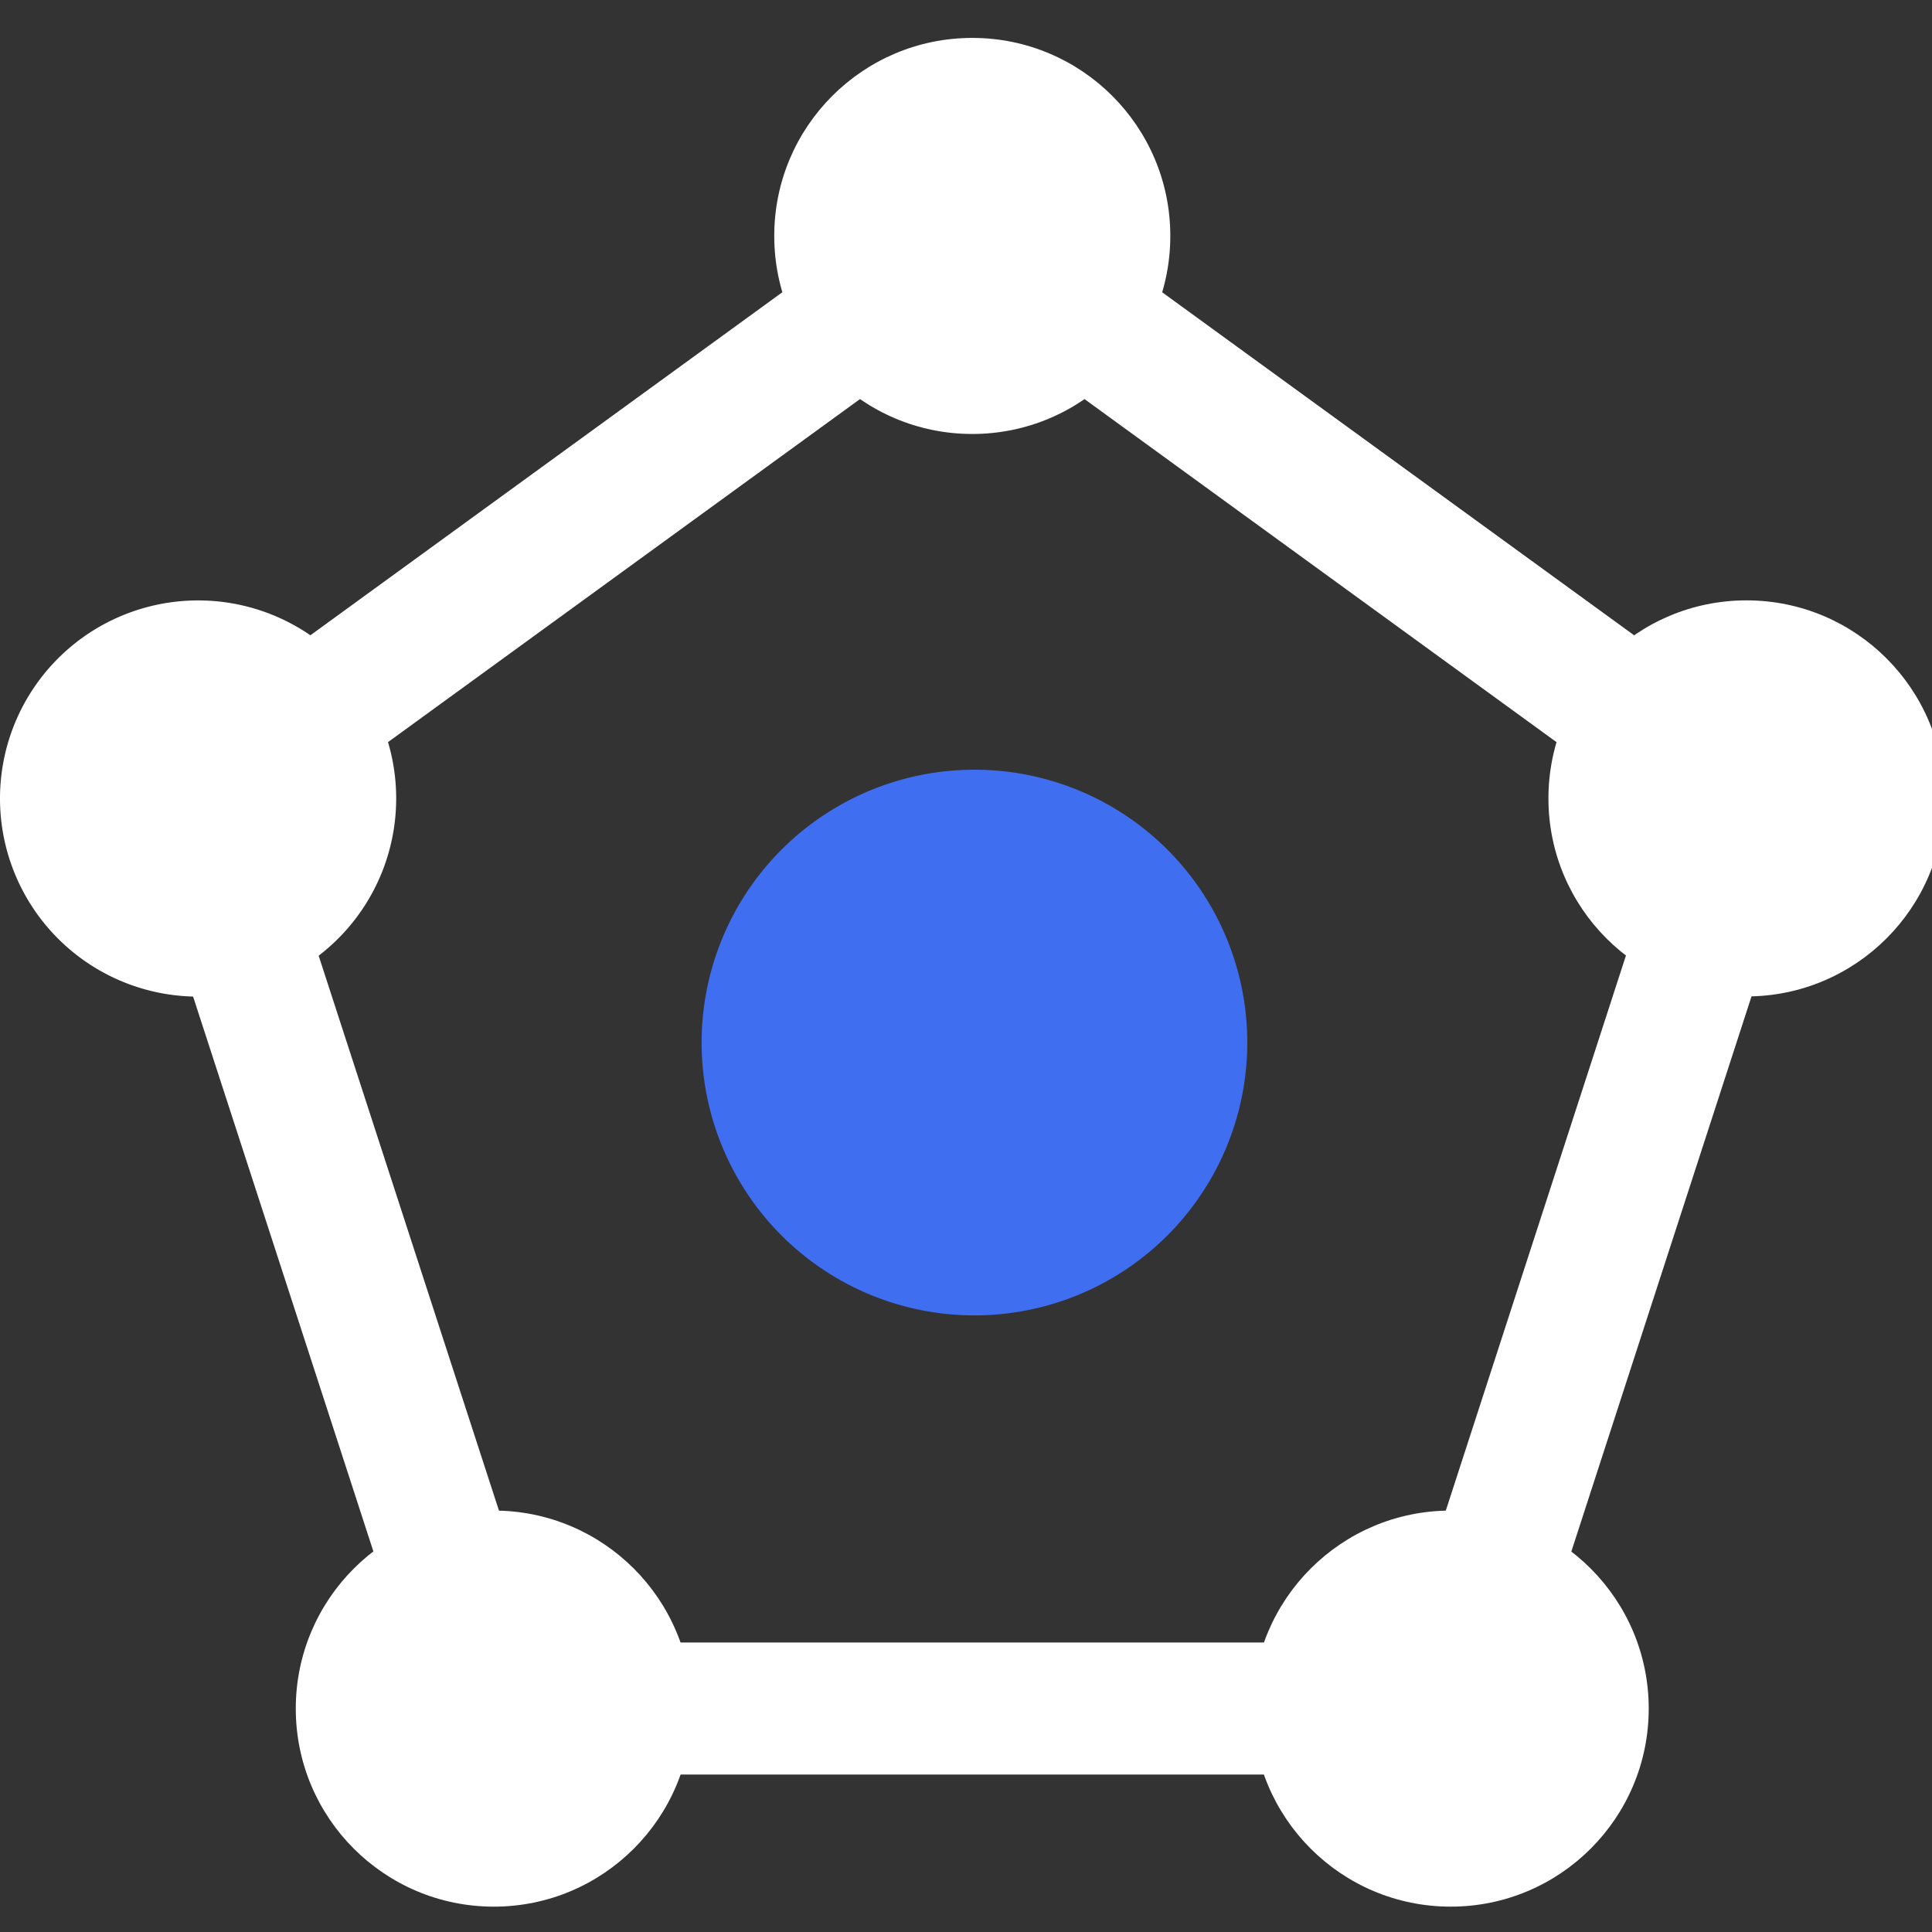
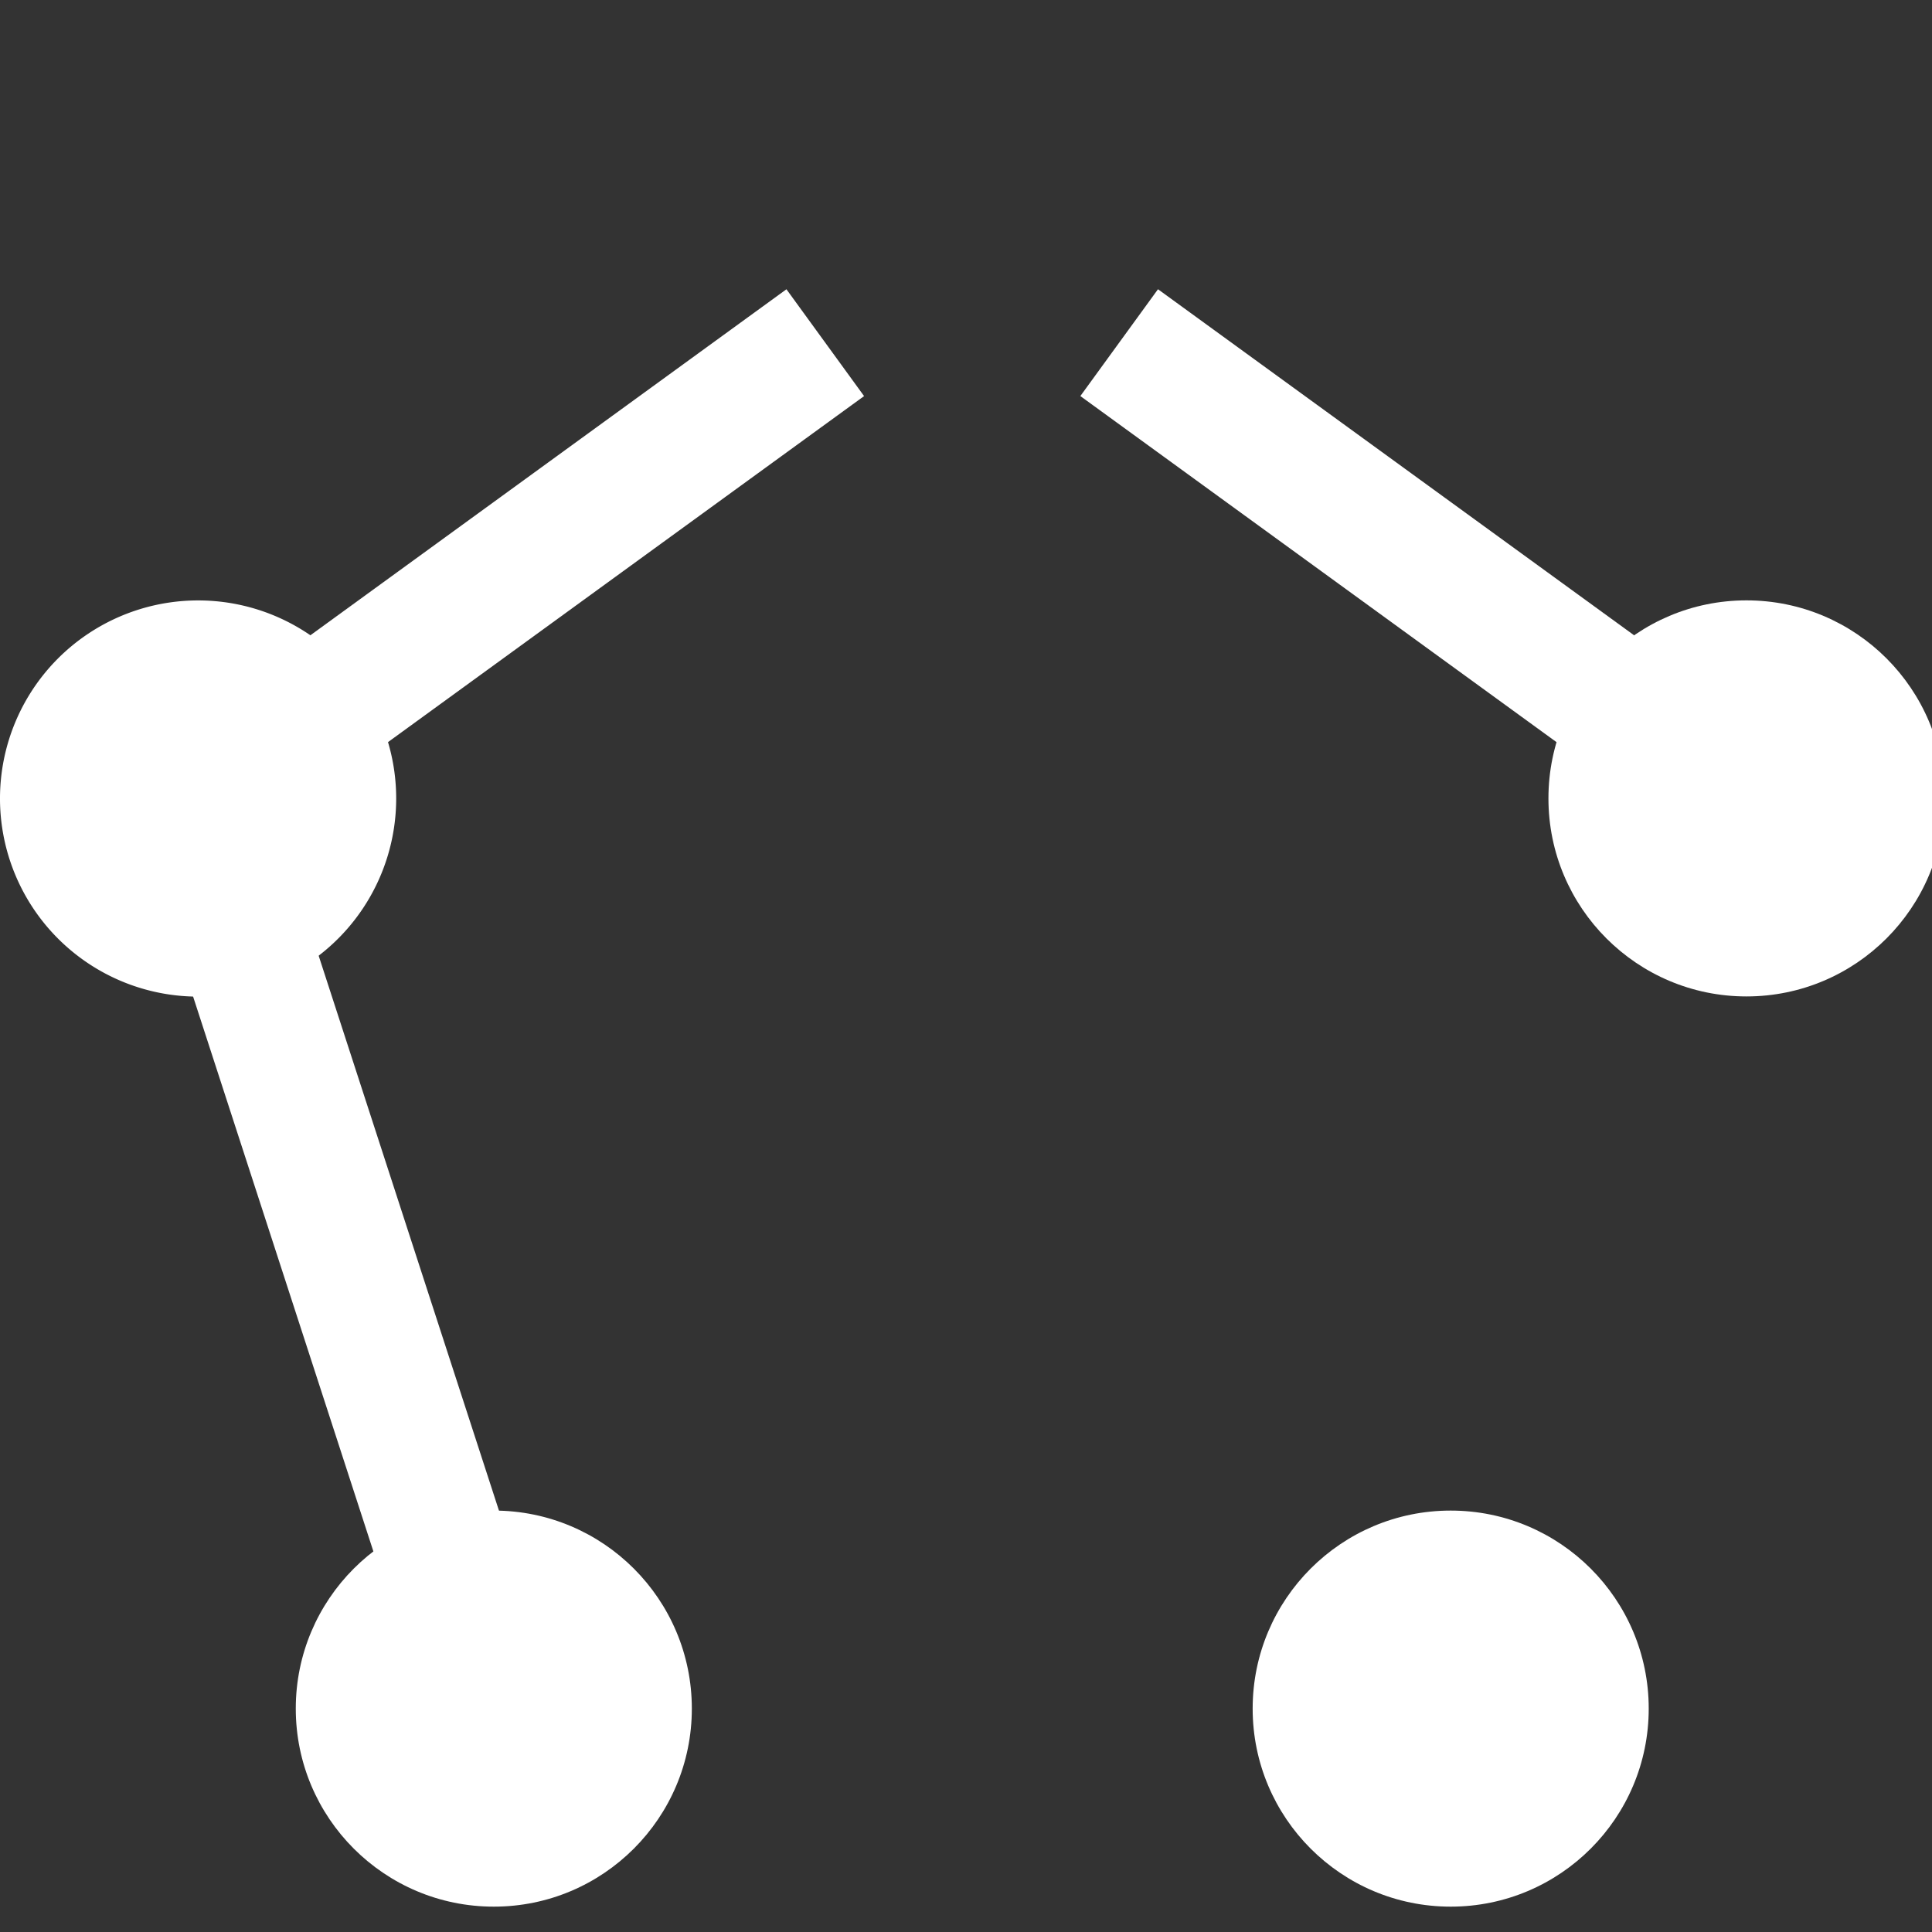
<svg xmlns="http://www.w3.org/2000/svg" width="32" height="32" viewBox="0 0 32 32">
  <rect x="0" y="0" width="32" height="32" fill="#333333" stroke="none" />
  <defs>
    <clipPath id="clip-path">
      <rect id="Прямоугольник_2403" data-name="Прямоугольник 2403" width="32" height="32" fill="#fff" stroke="#707070" stroke-width="1" />
    </clipPath>
  </defs>
  <g id="Группа_масок_69" data-name="Группа масок 69" clip-path="url(#clip-path)">
    <g id="One_place" transform="translate(0 0.628)">
      <g id="Сгруппировать_2974" data-name="Сгруппировать 2974" transform="translate(0 0)">
-         <circle id="Эллипс_476" data-name="Эллипс 476" cx="3.28" cy="3.28" r="3.28" transform="translate(12.824)" fill="#fff" />
        <circle id="Эллипс_477" data-name="Эллипс 477" cx="3.28" cy="3.28" r="3.28" transform="translate(25.647 9.316)" fill="#fff" />
        <circle id="Эллипс_478" data-name="Эллипс 478" cx="3.28" cy="3.28" r="3.28" transform="translate(20.748 24.392)" fill="#fff" />
        <circle id="Эллипс_479" data-name="Эллипс 479" cx="3.28" cy="3.28" r="3.28" transform="translate(4.899 24.392)" fill="#fff" />
        <path id="Контур_16441" data-name="Контур 16441" d="M7.421,21.121a3.281,3.281,0,1,1-3.281-3.28,3.279,3.279,0,0,1,3.281,3.28Z" transform="translate(-0.859 -8.524)" fill="#fff" />
-         <path id="Контур_16442" data-name="Контур 16442" d="M29.743,27.149a4.519,4.519,0,1,1-4.519-4.519A4.518,4.518,0,0,1,29.743,27.149Z" transform="translate(-9.084 -10.509)" fill="#406ef1" />
        <rect id="Прямоугольник_2409" data-name="Прямоугольник 2409" width="2.187" height="9.836" transform="matrix(0.588, -0.809, 0.809, 0.588, 17.894, 5.932)" fill="#fff" />
-         <rect id="Прямоугольник_2410" data-name="Прямоугольник 2410" width="9.841" height="2.187" transform="translate(23.919 24.479) rotate(-72.02)" fill="#fff" />
-         <rect id="Прямоугольник_2411" data-name="Прямоугольник 2411" width="9.826" height="2.187" transform="translate(11.191 26.577)" fill="#fff" />
        <rect id="Прямоугольник_2412" data-name="Прямоугольник 2412" width="2.187" height="9.84" transform="translate(3.17 15.791) rotate(-18)" fill="#fff" />
        <rect id="Прямоугольник_2413" data-name="Прямоугольник 2413" width="9.833" height="2.187" transform="matrix(0.809, -0.588, 0.588, 0.809, 5.071, 9.945)" fill="#fff" />
      </g>
    </g>
  </g>
</svg>